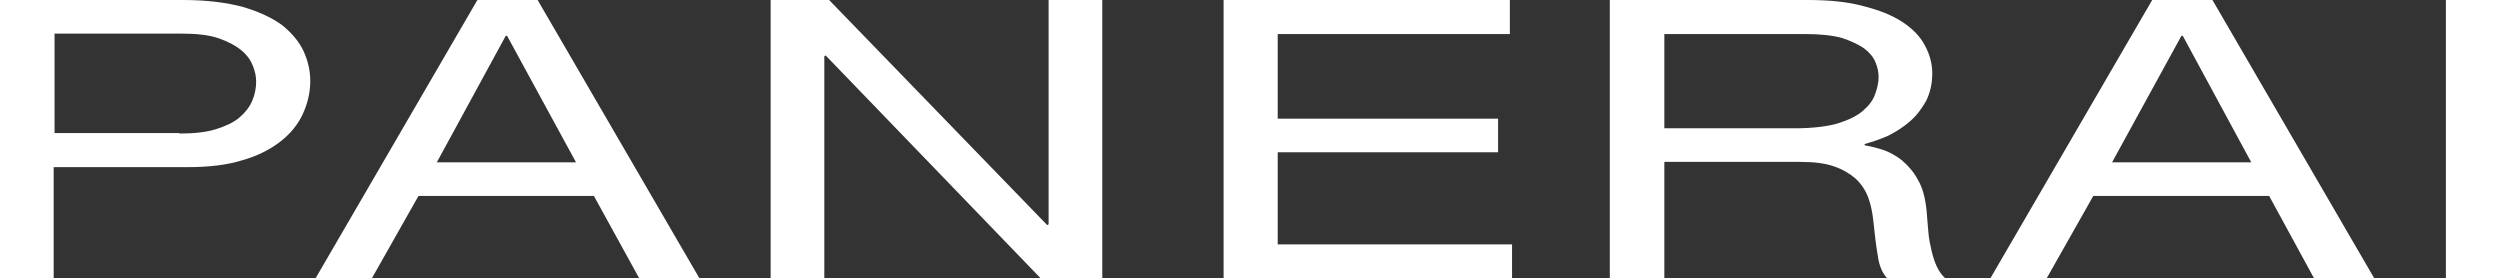
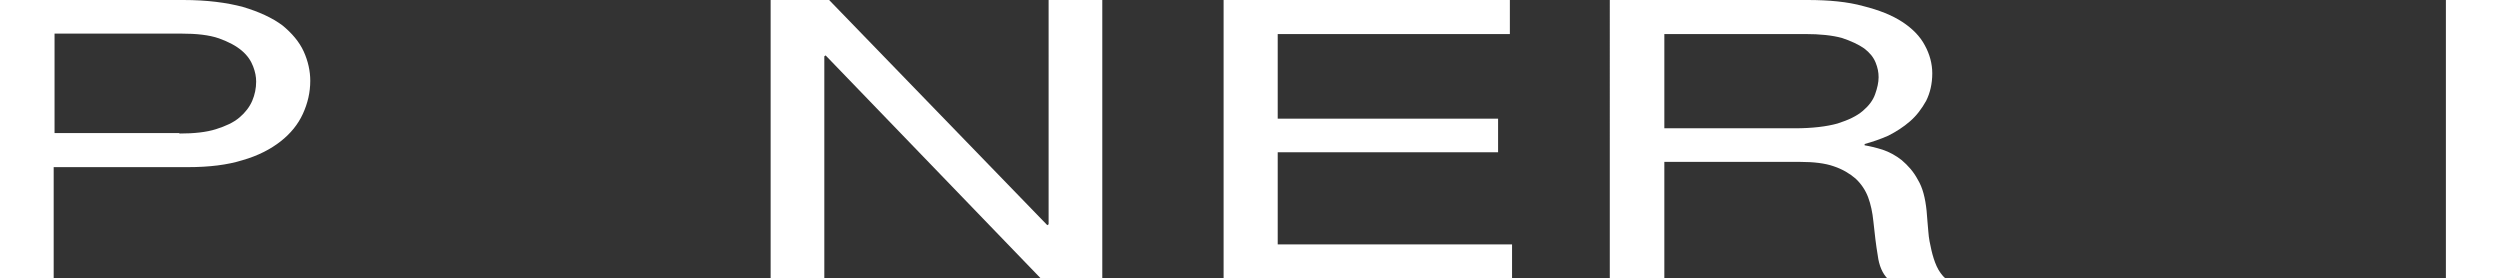
<svg xmlns="http://www.w3.org/2000/svg" version="1.1" id="Livello_1" x="0px" y="0px" viewBox="0 0 572.9 63.8" style="enable-background:new 0 0 572.9 63.8;" xml:space="preserve">
  <rect x="0" y="0" width="572.9" height="63.8" fill="#333333" stroke="none" />
  <style type="text/css">
	.st0{fill:#ffffff;}
</style>
  <g>
    <path class="st0" d="M0,0h42c5.4,0,10,0.6,13.7,1.6c3.7,1.1,6.7,2.5,9,4.2c2.2,1.8,3.9,3.8,4.9,6s1.5,4.5,1.5,6.7   c0,2.7-0.6,5.2-1.7,7.6c-1.1,2.4-2.8,4.5-5.1,6.3s-5.2,3.3-8.7,4.3c-3.5,1.1-7.7,1.6-12.5,1.6H12.3v25.5H0V0z M41.1,30.6   c3.4,0,6.2-0.3,8.4-1c2.2-0.7,4-1.5,5.4-2.7c1.3-1.1,2.3-2.4,2.9-3.8c0.6-1.4,0.9-2.9,0.9-4.4c0-1.1-0.2-2.2-0.7-3.5   s-1.3-2.5-2.6-3.6c-1.3-1.1-3-2-5.2-2.8C47.9,8,45,7.7,41.5,7.7h-29v22.8h28.6V30.6z" />
-     <path class="st0" d="M136.1,44.9H95.9L85.2,63.8H72.3L109.4,0h13.8l37.1,63.8h-13.8L136.1,44.9z M116.2,8.2h-0.3l-15.8,29H132   L116.2,8.2z" />
    <path class="st0" d="M189.2,12.7l-0.3,0.2v51h-12.3V0H190l50,51.6l0.3-0.2V0h12.3v63.8h-14.1L189.2,12.7z" />
    <path class="st0" d="M280.4,0H346v7.8h-53.2v19.4h50.5v7.7h-50.5V56h53.7v7.8h-66.1V0z" />
    <path class="st0" d="M368.9,0h45.3c4.9,0,9.2,0.4,12.8,1.4c3.6,0.9,6.6,2.1,8.9,3.6s4.1,3.3,5.2,5.4c1.1,2,1.7,4.2,1.7,6.4   c0,2.4-0.5,4.5-1.4,6.3c-1,1.8-2.2,3.4-3.7,4.7c-1.5,1.3-3.2,2.4-5,3.3c-1.8,0.8-3.6,1.4-5.4,1.9v0.3c1.2,0.2,2.5,0.5,4.1,1   c1.5,0.5,3,1.3,4.4,2.4c1.4,1.2,2.7,2.6,3.7,4.5c1.1,1.8,1.7,4.2,2,7.1c0.1,1.7,0.3,3.3,0.4,4.8c0.1,1.5,0.4,2.9,0.7,4.2   c0.3,1.3,0.7,2.6,1.2,3.7s1.2,2.1,2.1,2.9h-13.3c-1.2-1.2-2-3-2.3-5.4c-0.4-2.3-0.7-5-1-7.8c-0.2-2-0.6-3.9-1.2-5.5   s-1.6-3.1-2.9-4.3c-1.3-1.1-2.9-2.1-5-2.8c-2-0.7-4.6-1-7.6-1h-31.2v26.8h-12.5V0z M411.3,29.4c4,0,7.3-0.4,9.8-1.1   c2.5-0.8,4.4-1.7,5.8-2.9c1.4-1.2,2.3-2.4,2.8-3.8s0.8-2.7,0.8-3.9c0-1.1-0.2-2.2-0.7-3.4c-0.5-1.2-1.3-2.2-2.6-3.2   c-1.3-0.9-3-1.7-5.1-2.4c-2.2-0.6-5-0.9-8.5-0.9h-32.2v21.6C381.4,29.4,411.3,29.4,411.3,29.4z" />
-     <path class="st0" d="M520,44.9h-40.3L469,63.8h-12.9L493.2,0H507l37.1,63.8h-13.8L520,44.9z M500.2,8.2h-0.3l-15.9,29h31.9   L500.2,8.2z" />
    <path class="st0" d="M560.6,0h12.3v63.8h-12.4V0H560.6z" />
  </g>
</svg>